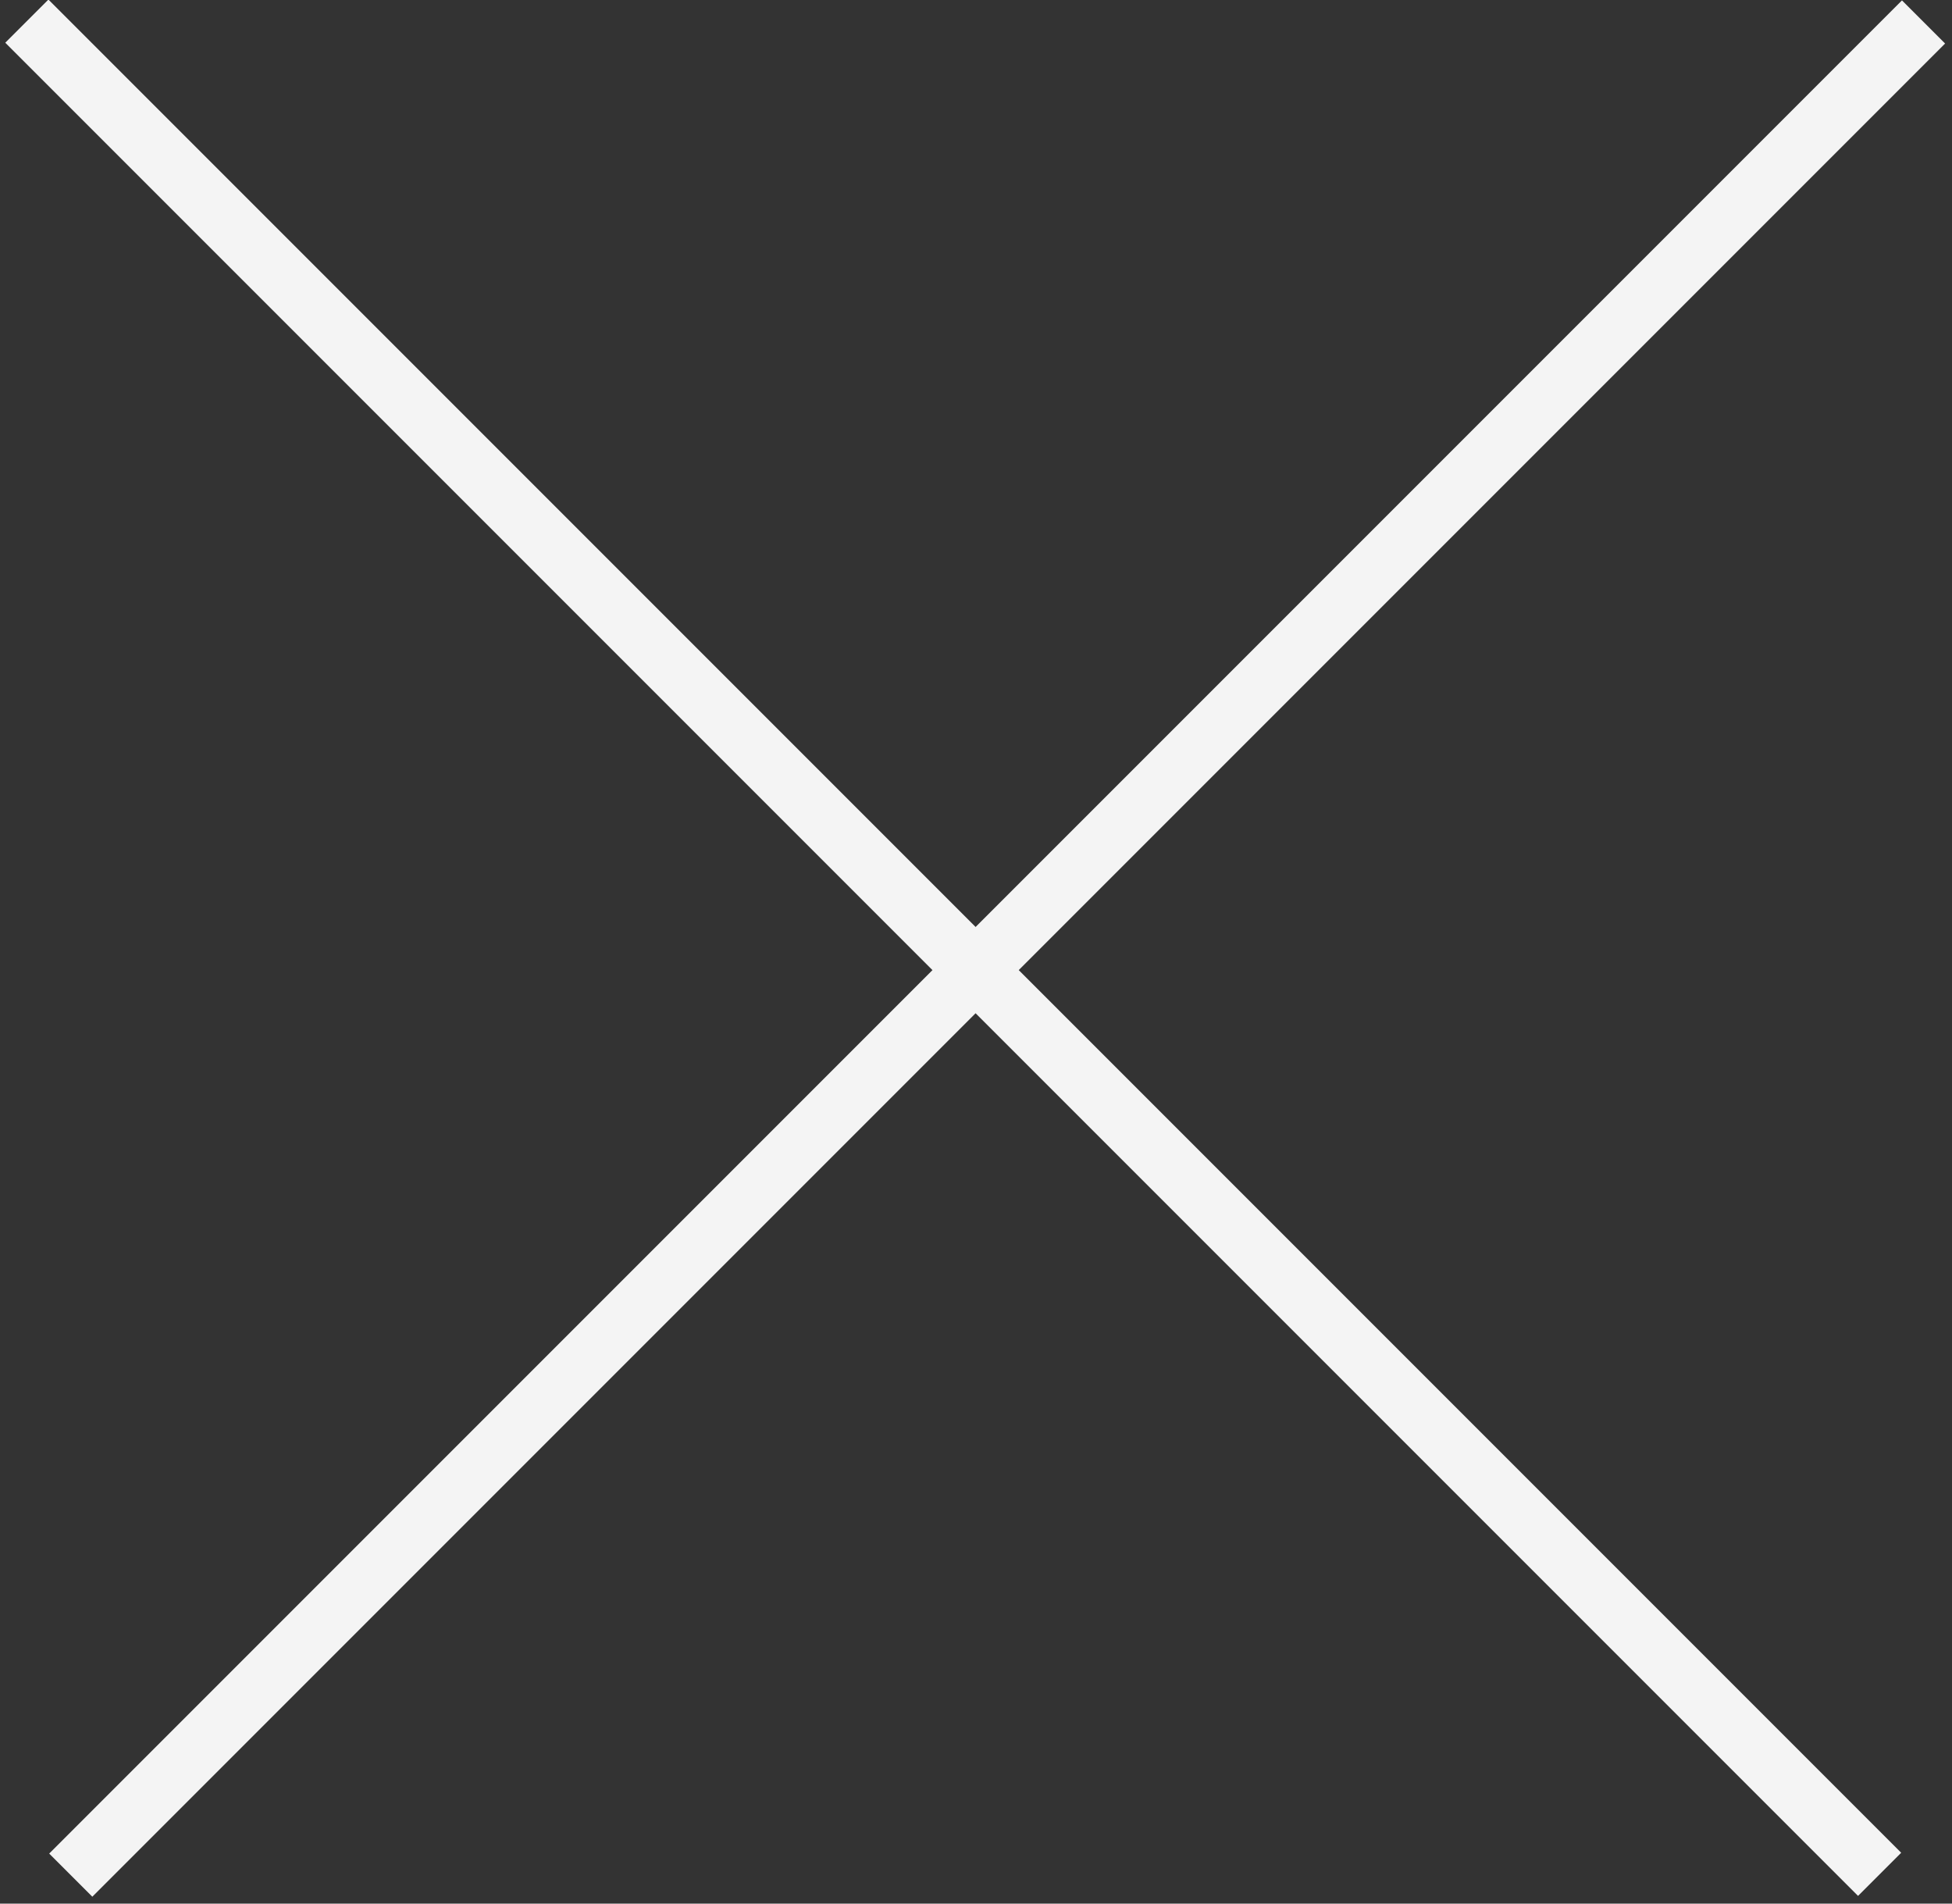
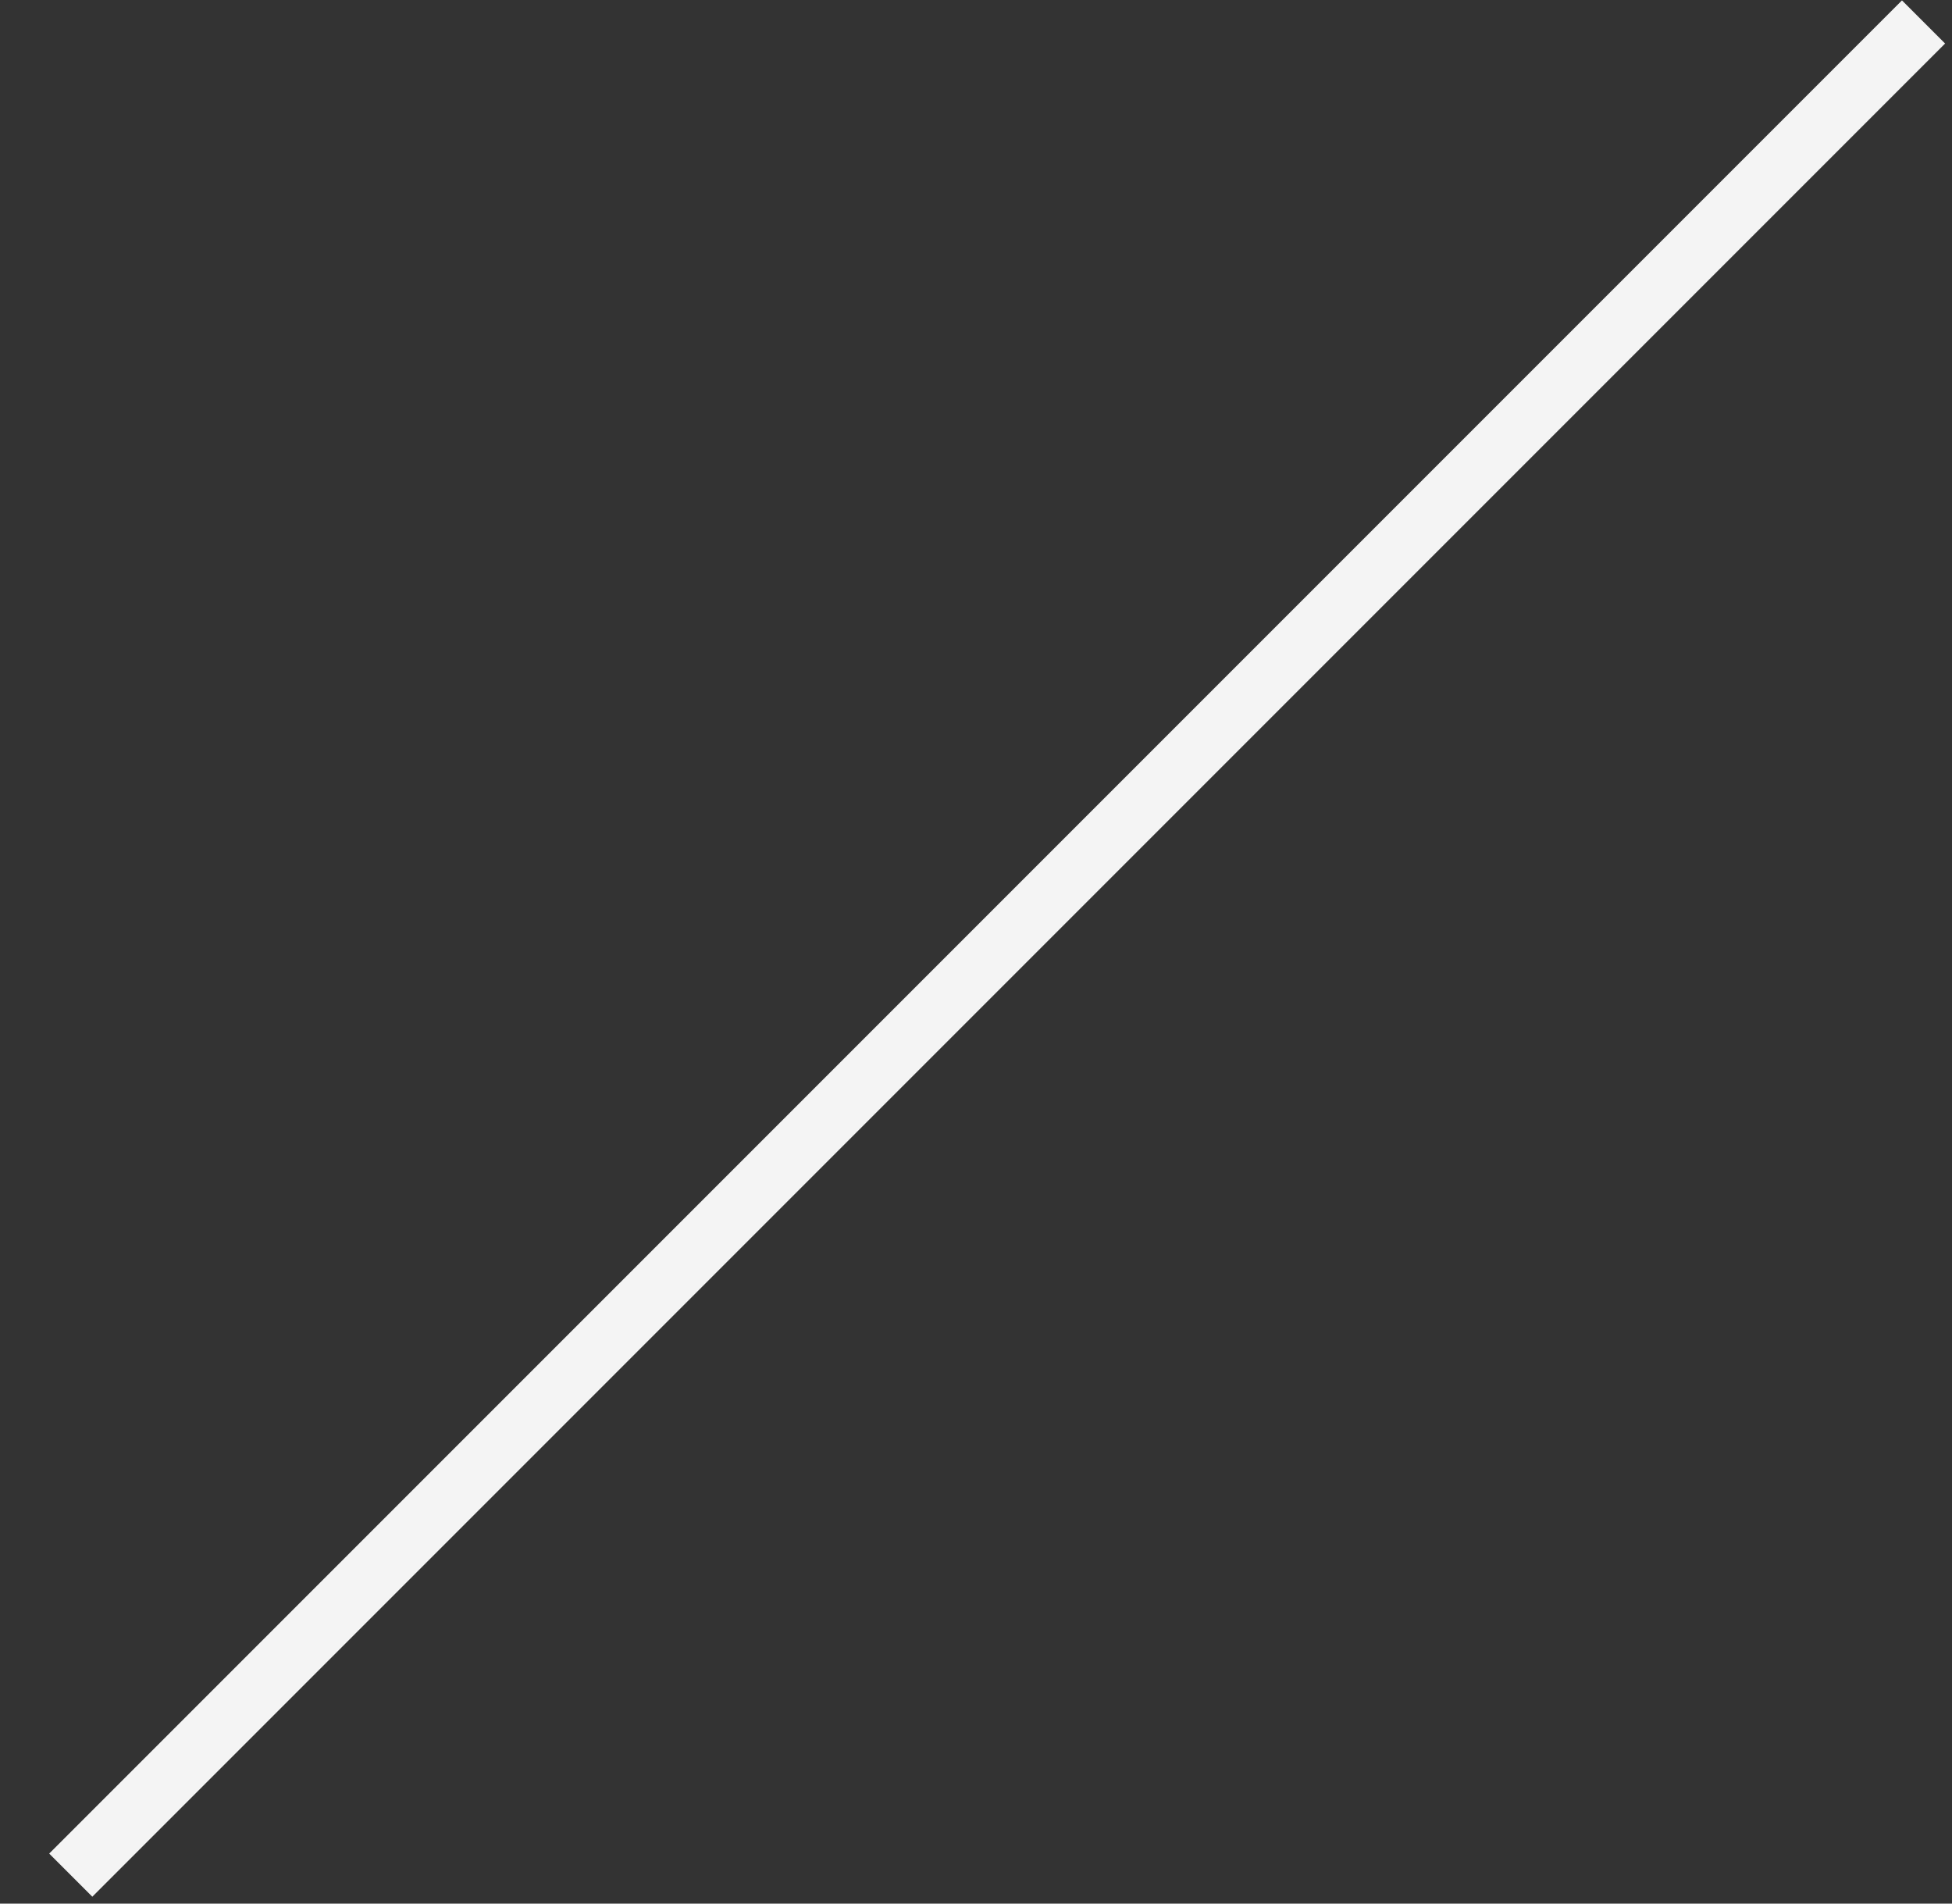
<svg xmlns="http://www.w3.org/2000/svg" id="Layer_1" version="1.1" viewBox="0 0 240 234">
  <rect x="0" y="0" width="240" height="234" fill="#333333" stroke="none" />
  <defs>
    <style>
      .st0 {
        fill: none;
        stroke: #f4f4f4;
        stroke-miterlimit: 4;
        stroke-width: 7.5px;
      }
    </style>
  </defs>
  <line class="st0" x1="236.5" y1="2.7" x2="8.7" y2="230.5" />
-   <line class="st0" x1="231.1" y1="230.4" x2="3.3" y2="2.6" />
</svg>